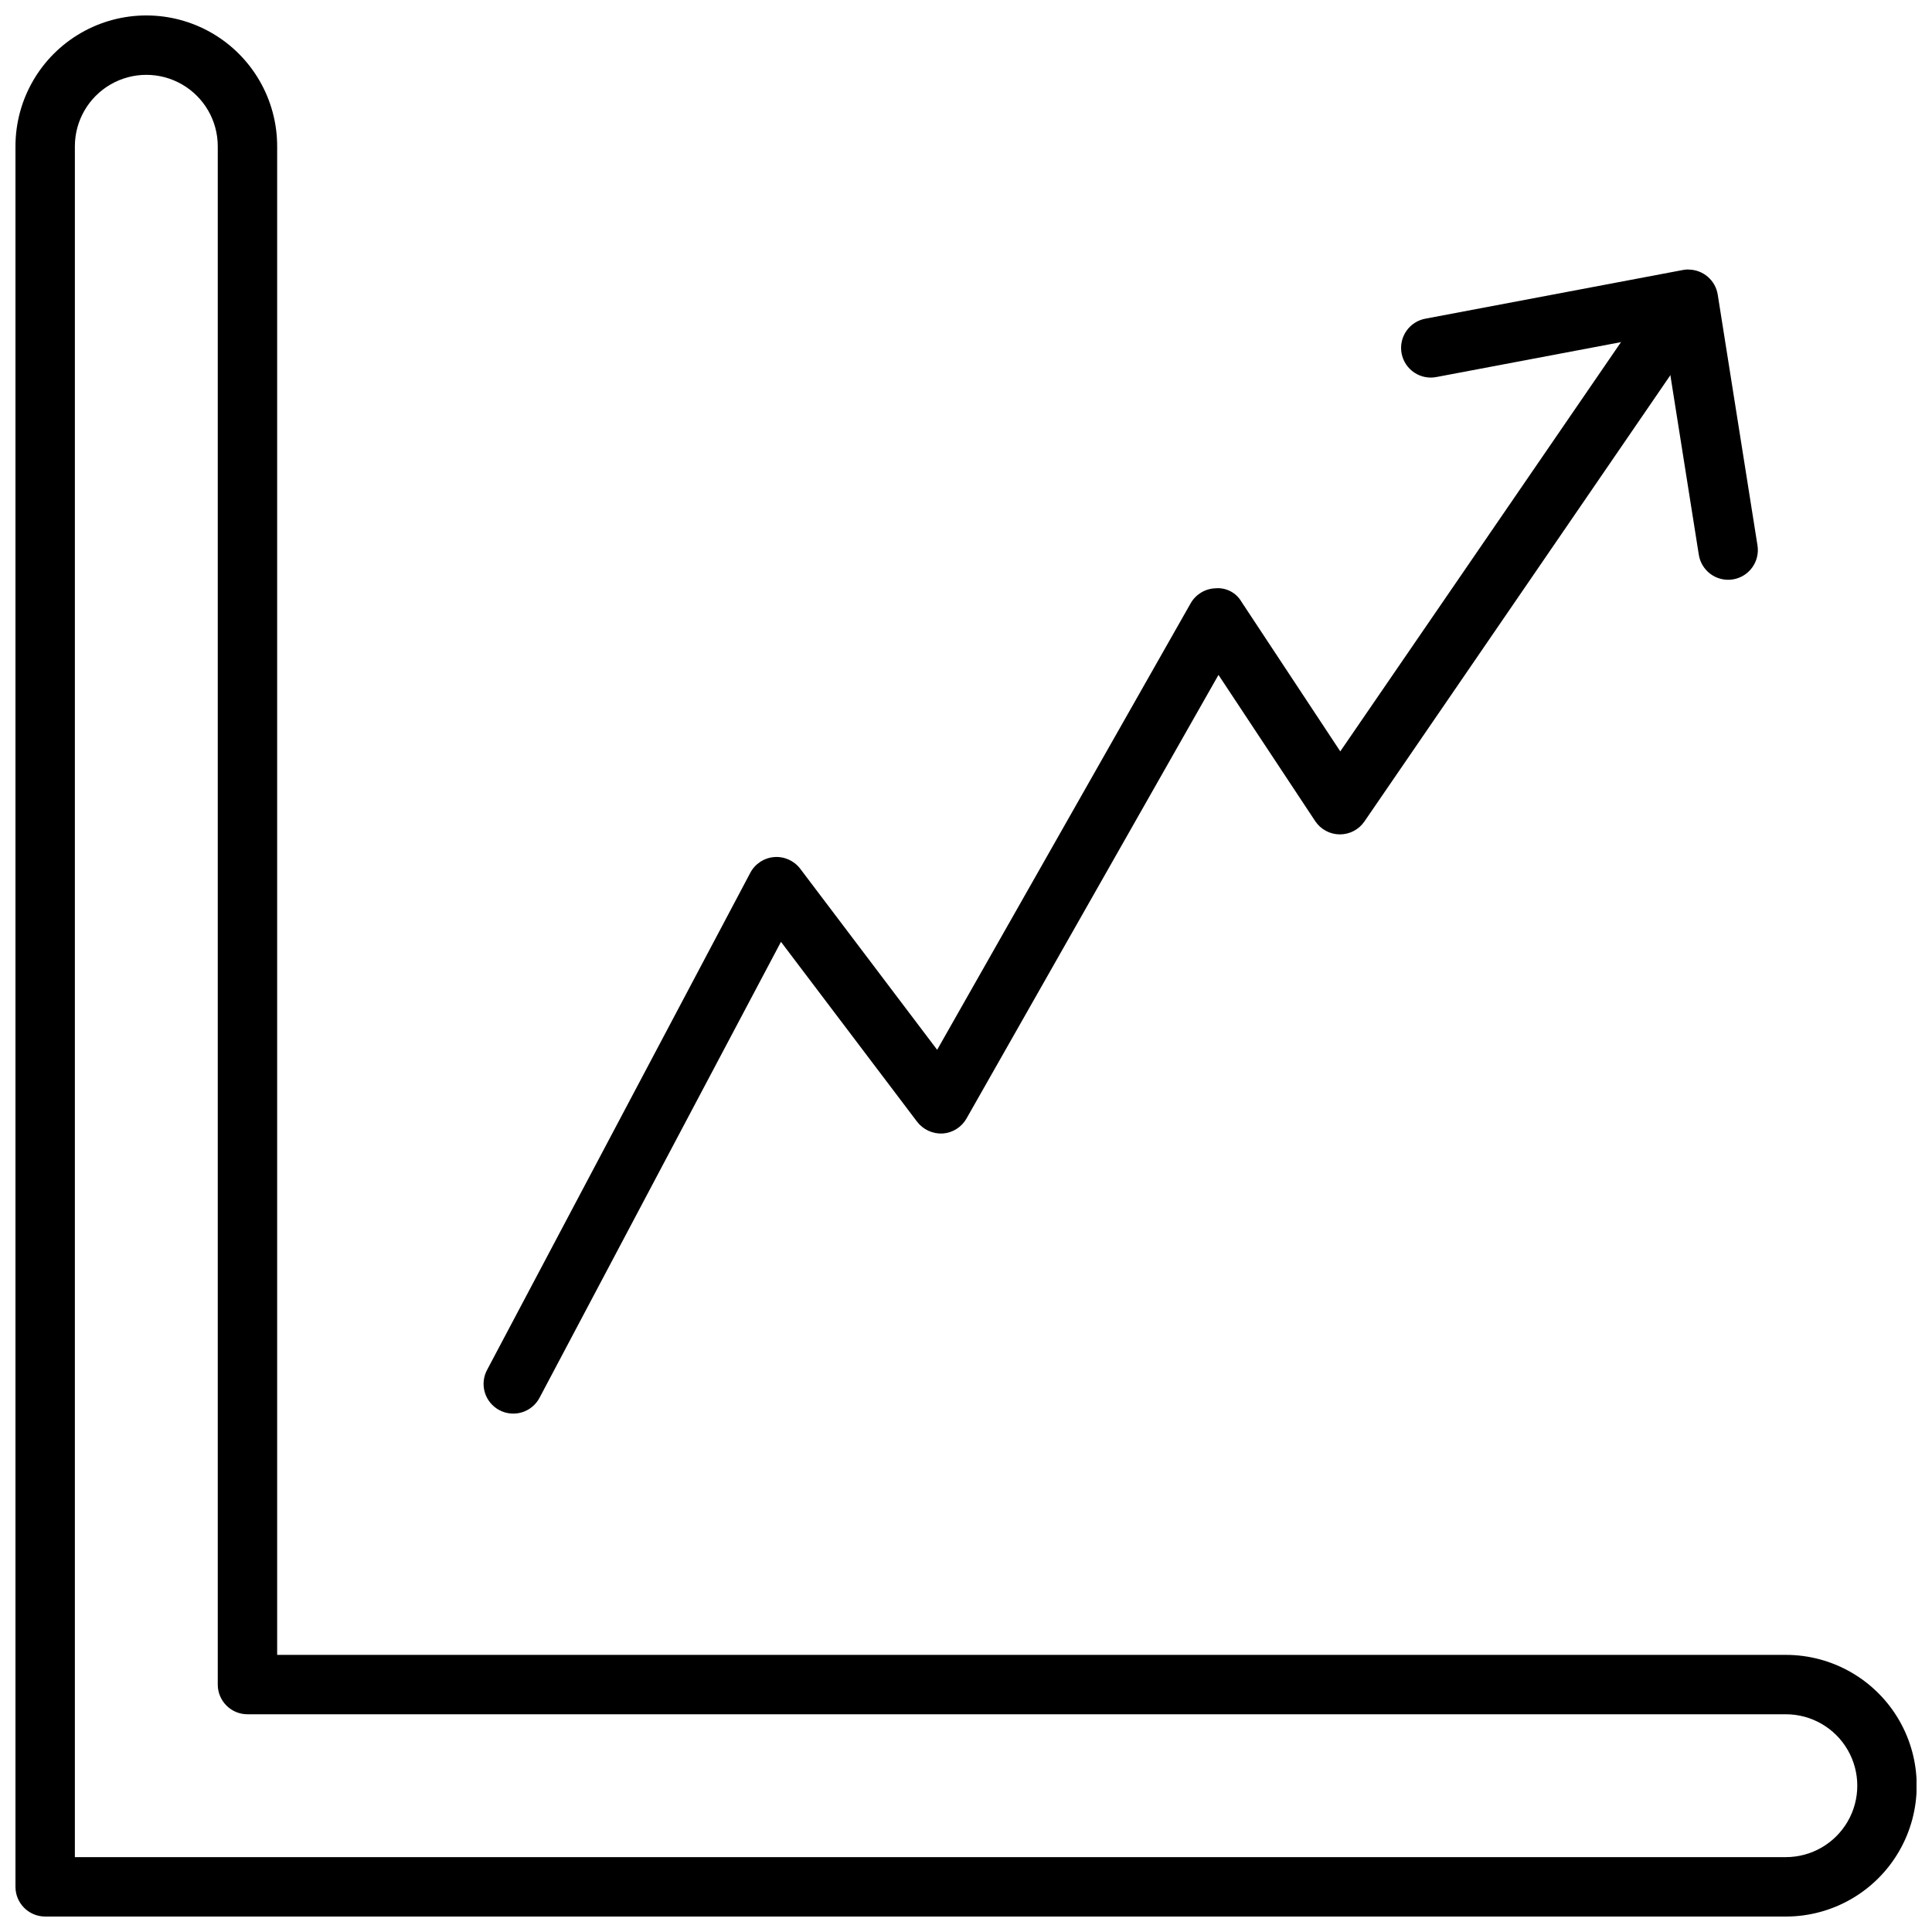
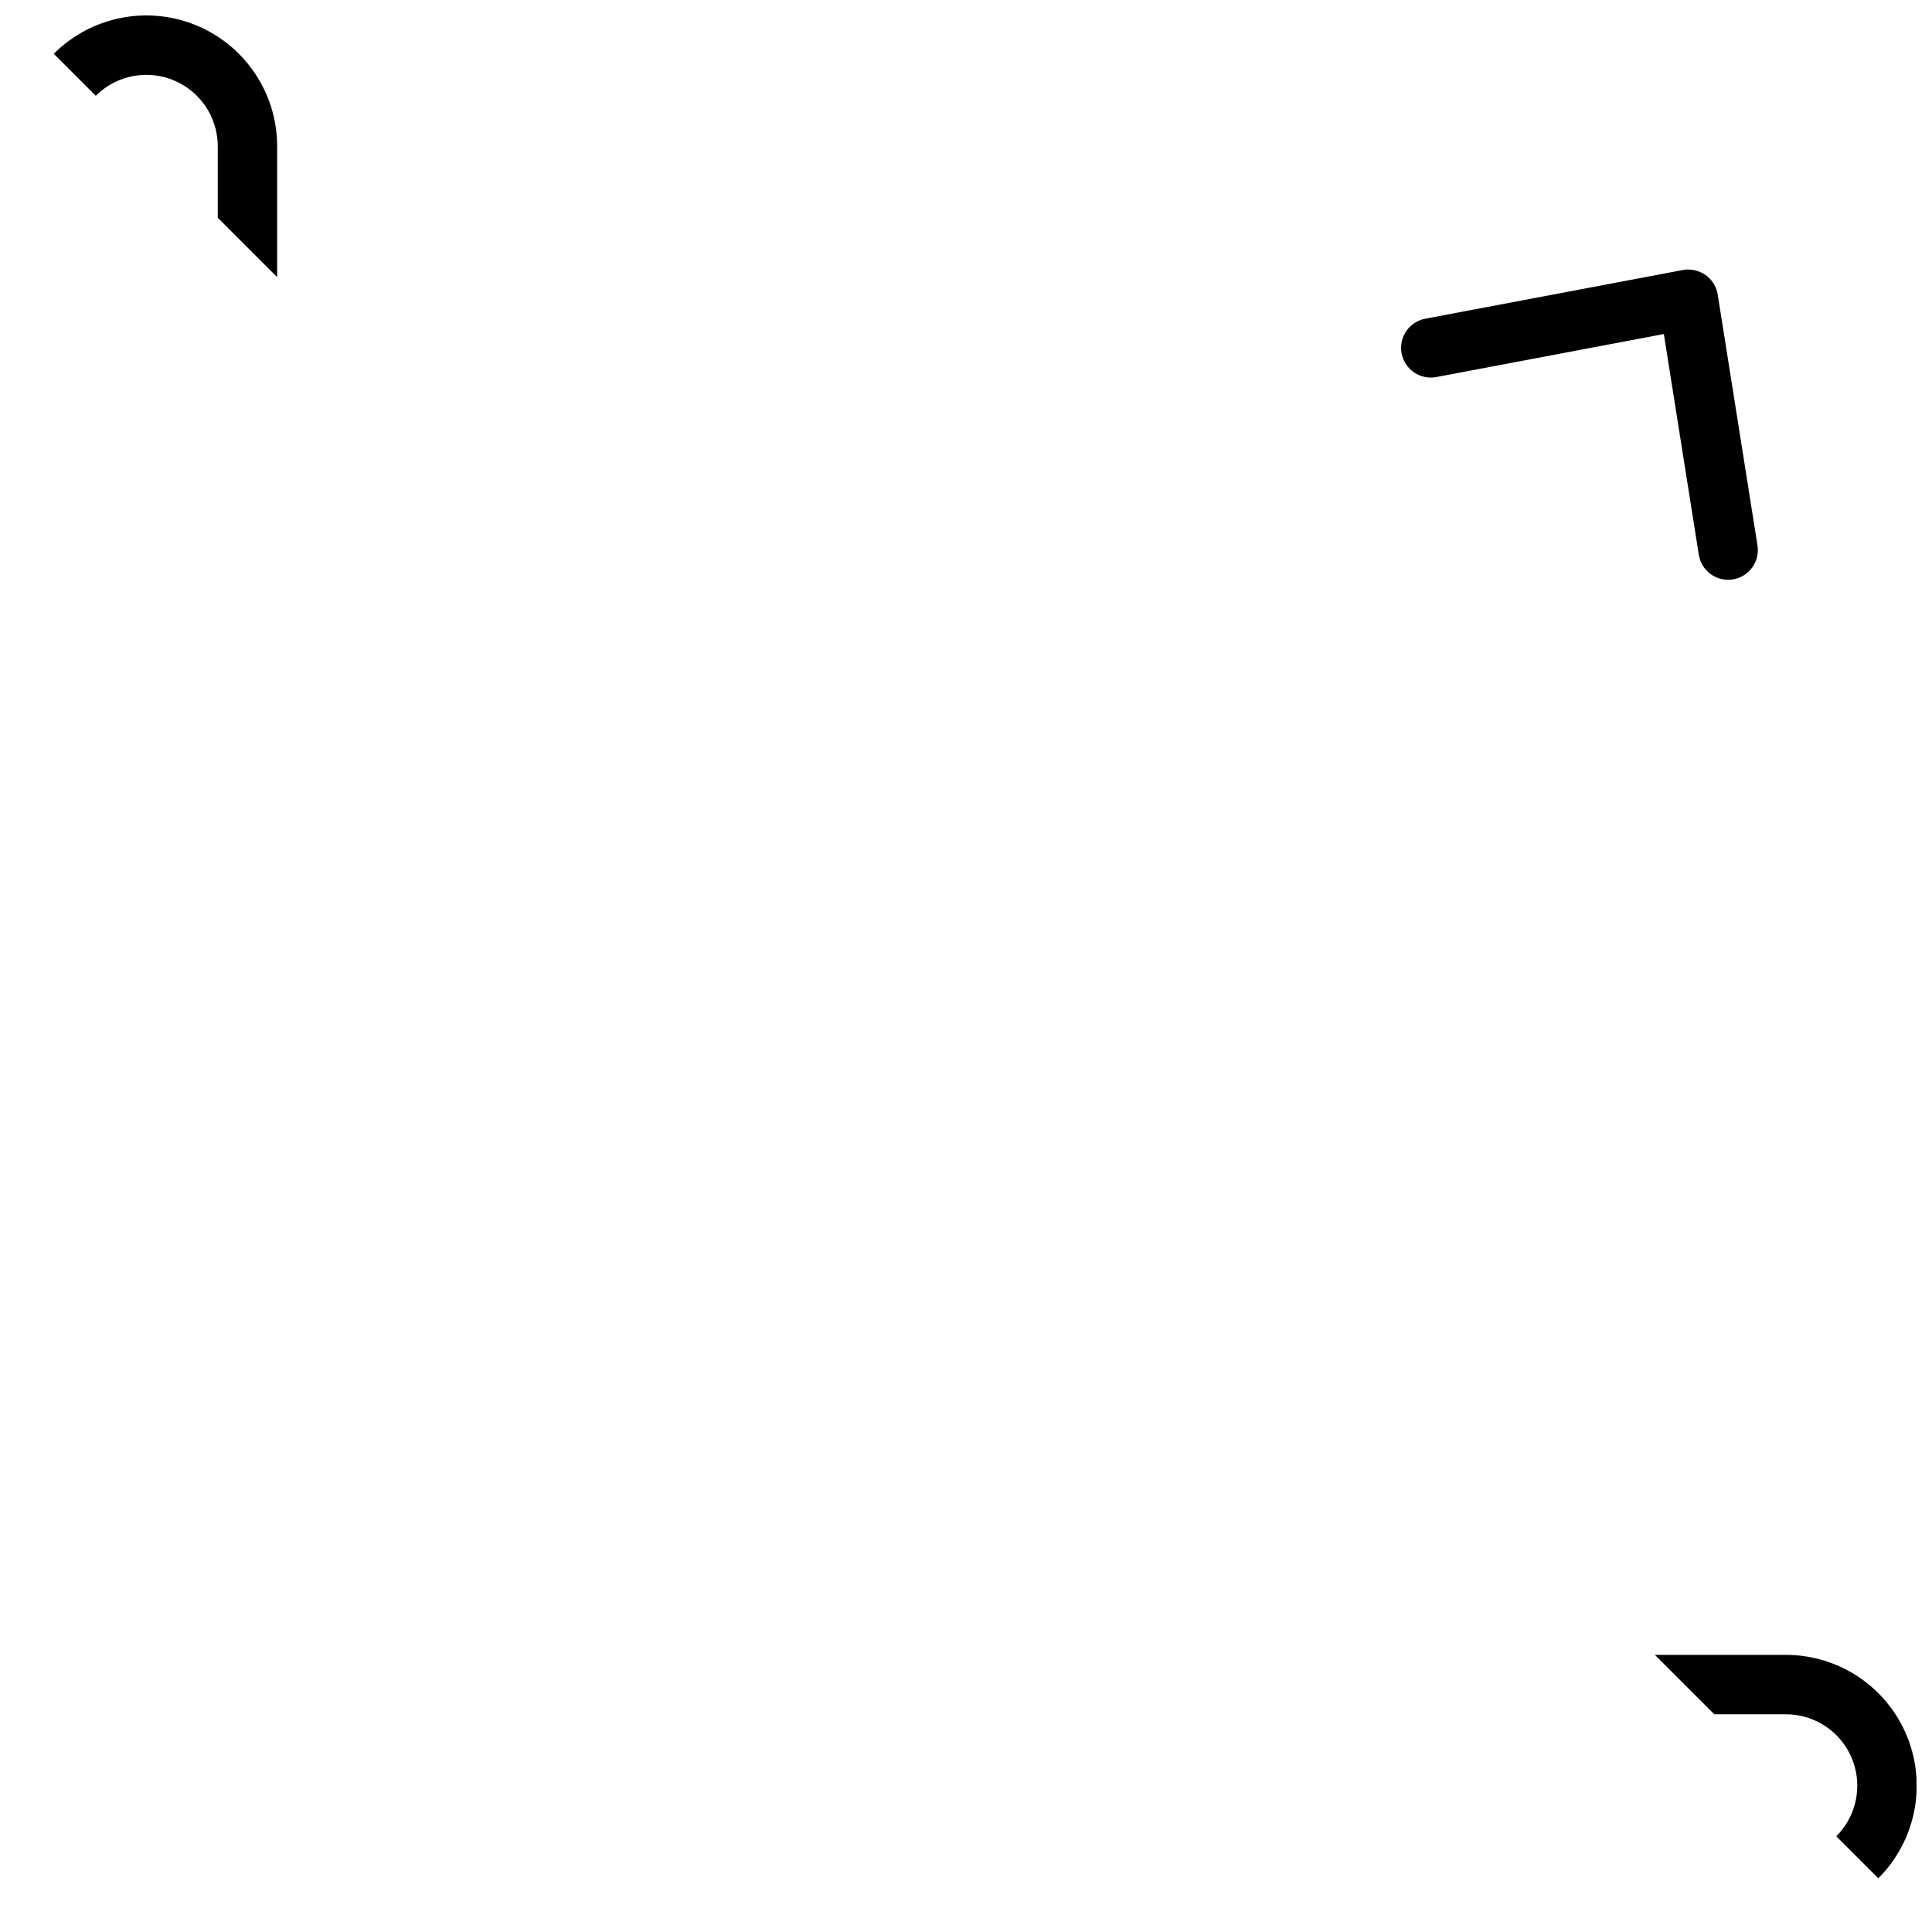
<svg xmlns="http://www.w3.org/2000/svg" width="800px" height="800px" version="1.1" viewBox="144 144 512 512">
  <defs>
    <clipPath id="a">
-       <path d="m148.09 148.09h503.81v503.81h-503.81z" />
+       <path d="m148.09 148.09h503.81v503.81z" />
    </clipPath>
  </defs>
  <g clip-path="url(#a)">
    <path d="m617.27 651.9h-461.3c-4.348 0-7.871-3.523-7.871-7.871v-461.26c0-12.387 6.609-23.836 17.34-30.031 10.727-6.191 23.945-6.191 34.676 0 10.727 6.195 17.336 17.645 17.336 30.031v399.79h399.82c12.387 0 23.836 6.609 30.027 17.336 6.195 10.727 6.195 23.945 0 34.672-6.191 10.727-17.641 17.336-30.027 17.336zm-453.43-15.742h453.43c6.762 0 13.012-3.609 16.395-9.465 3.379-5.856 3.379-13.07 0-18.93-3.383-5.856-9.633-9.465-16.395-9.465h-407.69c-4.348 0-7.871-3.523-7.871-7.871v-407.66c0-6.762-3.609-13.012-9.469-16.395-5.856-3.383-13.074-3.383-18.93 0-5.859 3.383-9.469 9.633-9.469 16.395z" />
  </g>
  <path d="m591.44 215.41c-0.488 0-0.977 0.051-1.457 0.145l-68.141 12.879c-2.078 0.355-3.93 1.531-5.133 3.266s-1.664 3.879-1.27 5.953c0.391 2.074 1.598 3.902 3.352 5.078 1.754 1.176 3.906 1.598 5.973 1.168l60.172-11.375 9.242 58.34c0.293 2.094 1.414 3.984 3.113 5.242 1.699 1.258 3.832 1.777 5.918 1.449 2.086-0.332 3.953-1.488 5.18-3.211 1.227-1.719 1.707-3.863 1.34-5.941l-10.512-66.316c-0.602-3.824-3.902-6.644-7.777-6.644z" />
-   <path d="m583.74 225.91c-2.598-0.004-5.031 1.277-6.5 3.422l-78.051 113.79-26.215-39.691c-1.41-2.398-4.07-3.769-6.84-3.527-2.727 0.086-5.211 1.574-6.574 3.934l-67.203 118.37-36.281-47.973c-1.625-2.148-4.234-3.316-6.914-3.102-2.684 0.219-5.07 1.789-6.328 4.172l-69.691 131.62c-1.027 1.848-1.266 4.031-0.668 6.059 0.602 2.027 1.996 3.731 3.863 4.719 1.871 0.992 4.059 1.188 6.074 0.547 2.016-0.645 3.688-2.07 4.641-3.957l63.914-120.7 36.055 47.648h-0.004c1.609 2.109 4.148 3.289 6.797 3.152 2.625-0.18 4.988-1.656 6.297-3.938l66.801-117.6 25.617 38.73c1.441 2.188 3.875 3.512 6.492 3.535h0.07c2.598 0 5.027-1.281 6.496-3.426l84.641-123.46c1.648-2.406 1.828-5.531 0.469-8.113-1.359-2.582-4.035-4.203-6.957-4.203z" />
</svg>